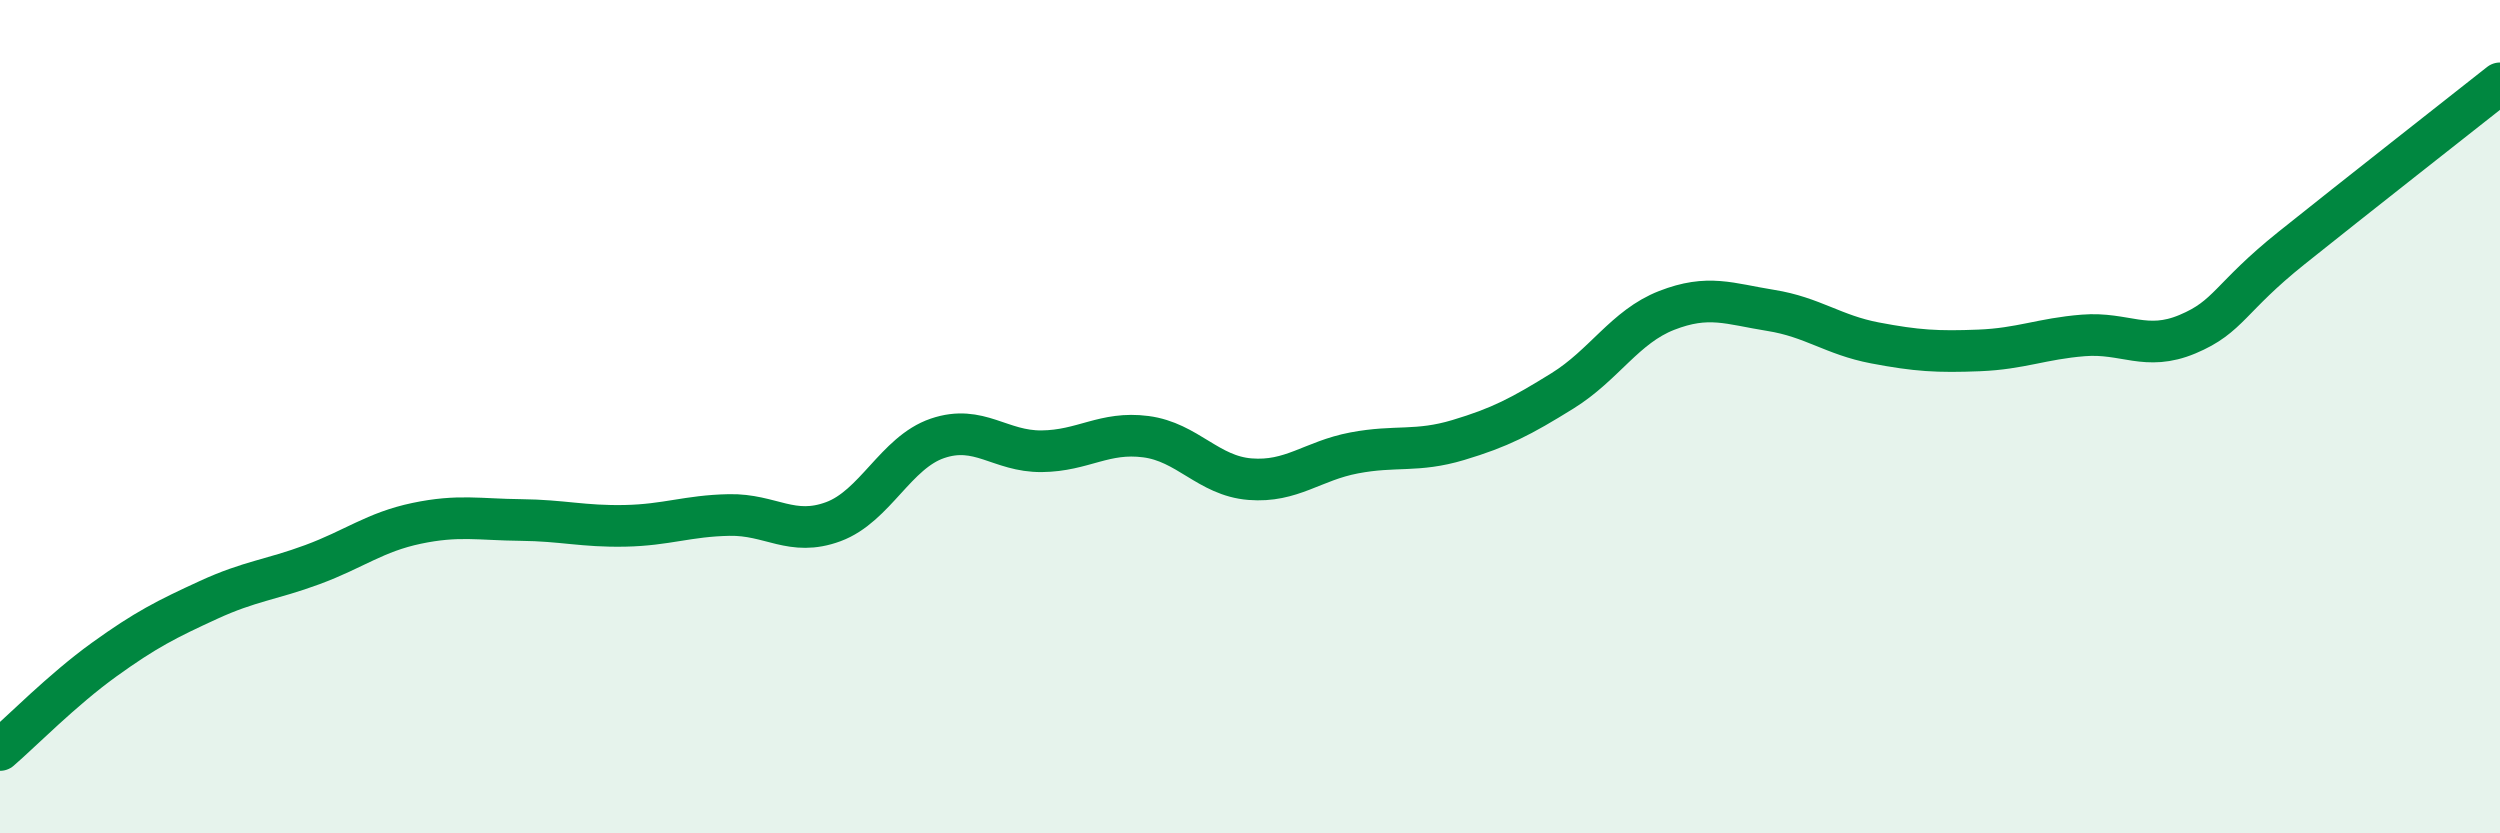
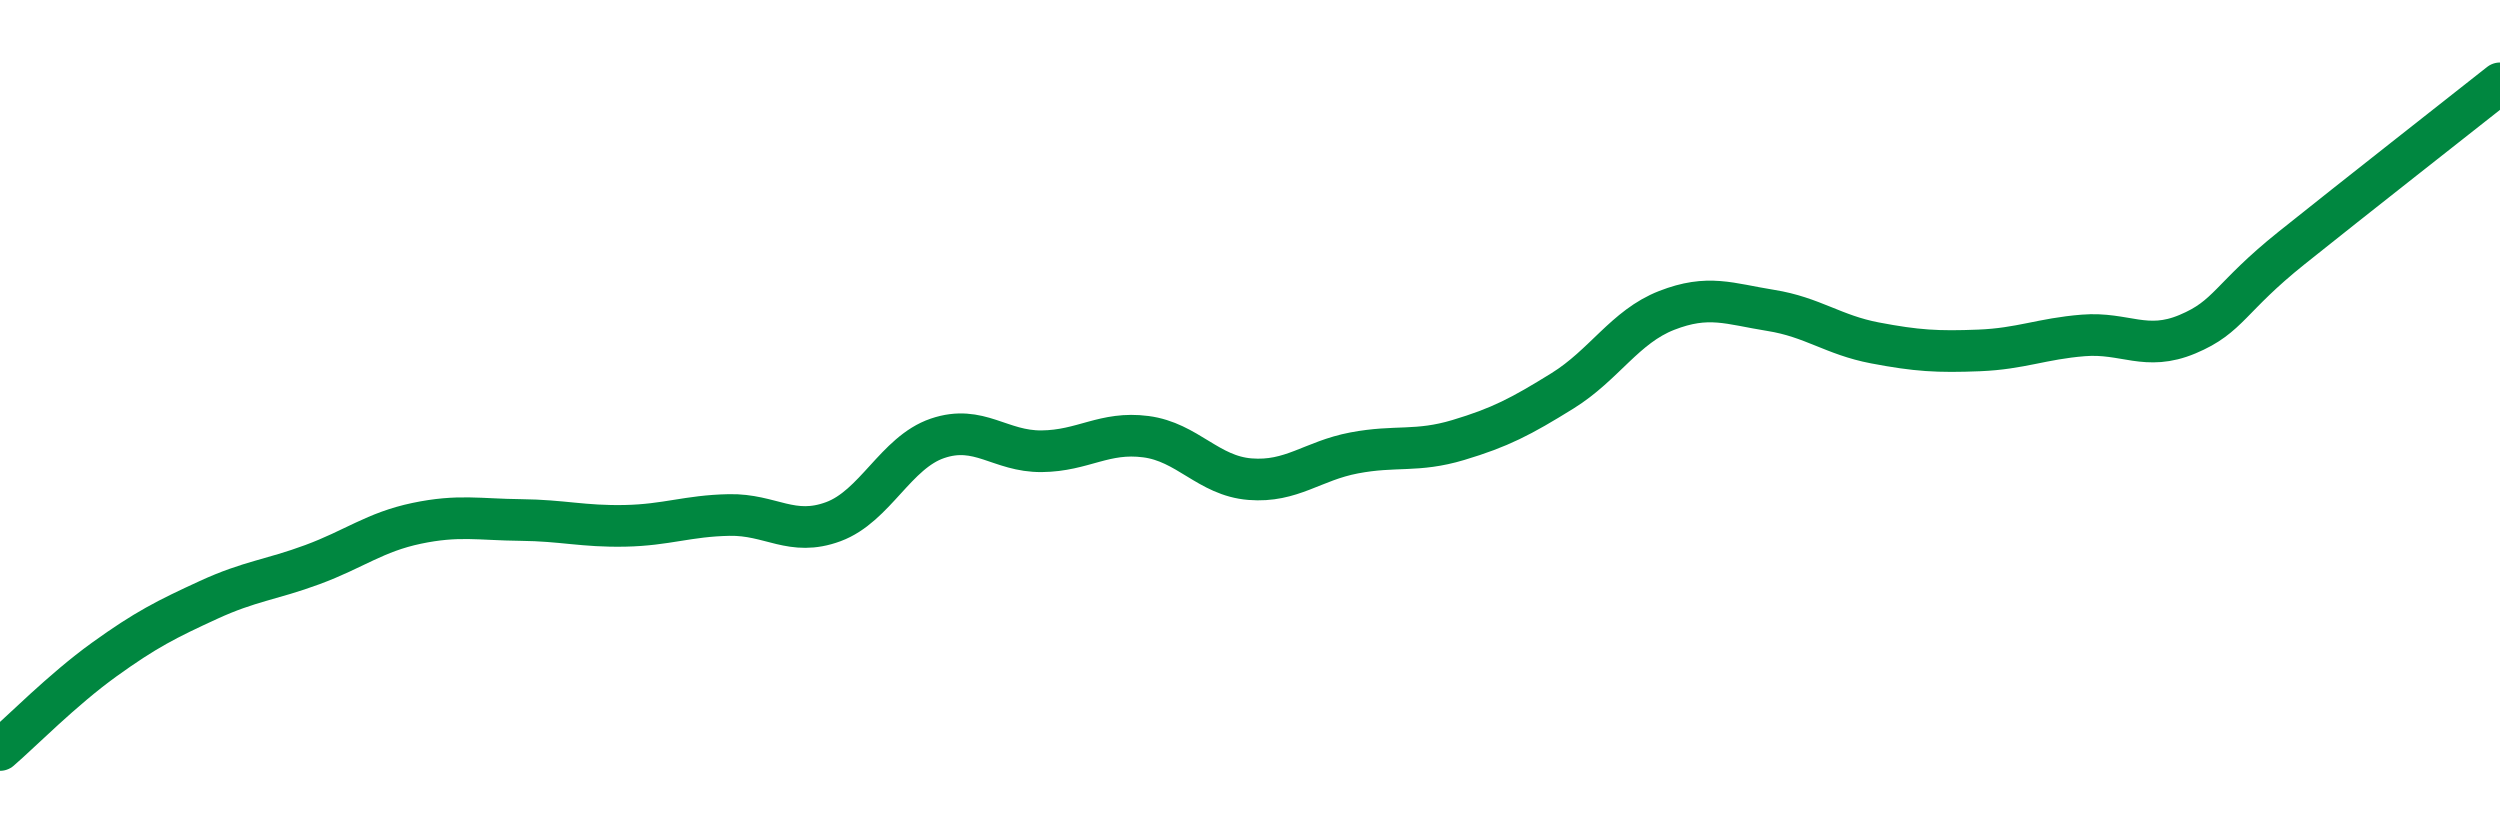
<svg xmlns="http://www.w3.org/2000/svg" width="60" height="20" viewBox="0 0 60 20">
-   <path d="M 0,18 C 0.5,17.57 1.5,16.55 2.5,15.83 C 3.5,15.11 4,14.86 5,14.4 C 6,13.94 6.5,13.92 7.5,13.55 C 8.5,13.18 9,12.77 10,12.56 C 11,12.35 11.5,12.47 12.5,12.48 C 13.5,12.49 14,12.64 15,12.62 C 16,12.6 16.5,12.38 17.5,12.36 C 18.5,12.34 19,12.89 20,12.52 C 21,12.15 21.5,10.86 22.5,10.52 C 23.5,10.18 24,10.84 25,10.83 C 26,10.82 26.5,10.35 27.5,10.48 C 28.5,10.61 29,11.42 30,11.5 C 31,11.58 31.5,11.06 32.5,10.87 C 33.5,10.68 34,10.86 35,10.56 C 36,10.26 36.5,10 37.5,9.38 C 38.5,8.76 39,7.84 40,7.45 C 41,7.06 41.5,7.29 42.5,7.45 C 43.5,7.61 44,8.04 45,8.23 C 46,8.42 46.5,8.45 47.5,8.41 C 48.5,8.37 49,8.13 50,8.05 C 51,7.97 51.5,8.44 52.5,8.02 C 53.5,7.6 53.5,7.15 55,5.95 C 56.5,4.75 59,2.79 60,2L60 20L0 20Z" fill="#008740" opacity="0.1" stroke-linecap="round" stroke-linejoin="round" />
  <path d="M 0,18 C 0.5,17.57 1.5,16.55 2.5,15.83 C 3.5,15.11 4,14.86 5,14.4 C 6,13.94 6.5,13.92 7.5,13.55 C 8.5,13.18 9,12.77 10,12.56 C 11,12.35 11.5,12.47 12.5,12.48 C 13.5,12.49 14,12.64 15,12.62 C 16,12.6 16.5,12.38 17.5,12.36 C 18.5,12.34 19,12.89 20,12.52 C 21,12.15 21.5,10.86 22.5,10.52 C 23.5,10.18 24,10.84 25,10.83 C 26,10.82 26.5,10.35 27.5,10.48 C 28.5,10.61 29,11.42 30,11.5 C 31,11.58 31.5,11.06 32.5,10.87 C 33.5,10.68 34,10.86 35,10.56 C 36,10.26 36.5,10 37.5,9.38 C 38.5,8.76 39,7.84 40,7.45 C 41,7.06 41.5,7.29 42.5,7.45 C 43.5,7.61 44,8.04 45,8.23 C 46,8.42 46.5,8.45 47.5,8.41 C 48.5,8.37 49,8.13 50,8.05 C 51,7.97 51.5,8.44 52.5,8.02 C 53.5,7.6 53.5,7.15 55,5.95 C 56.5,4.75 59,2.79 60,2" stroke="#008740" stroke-width="1" fill="none" stroke-linecap="round" stroke-linejoin="round" />
</svg>